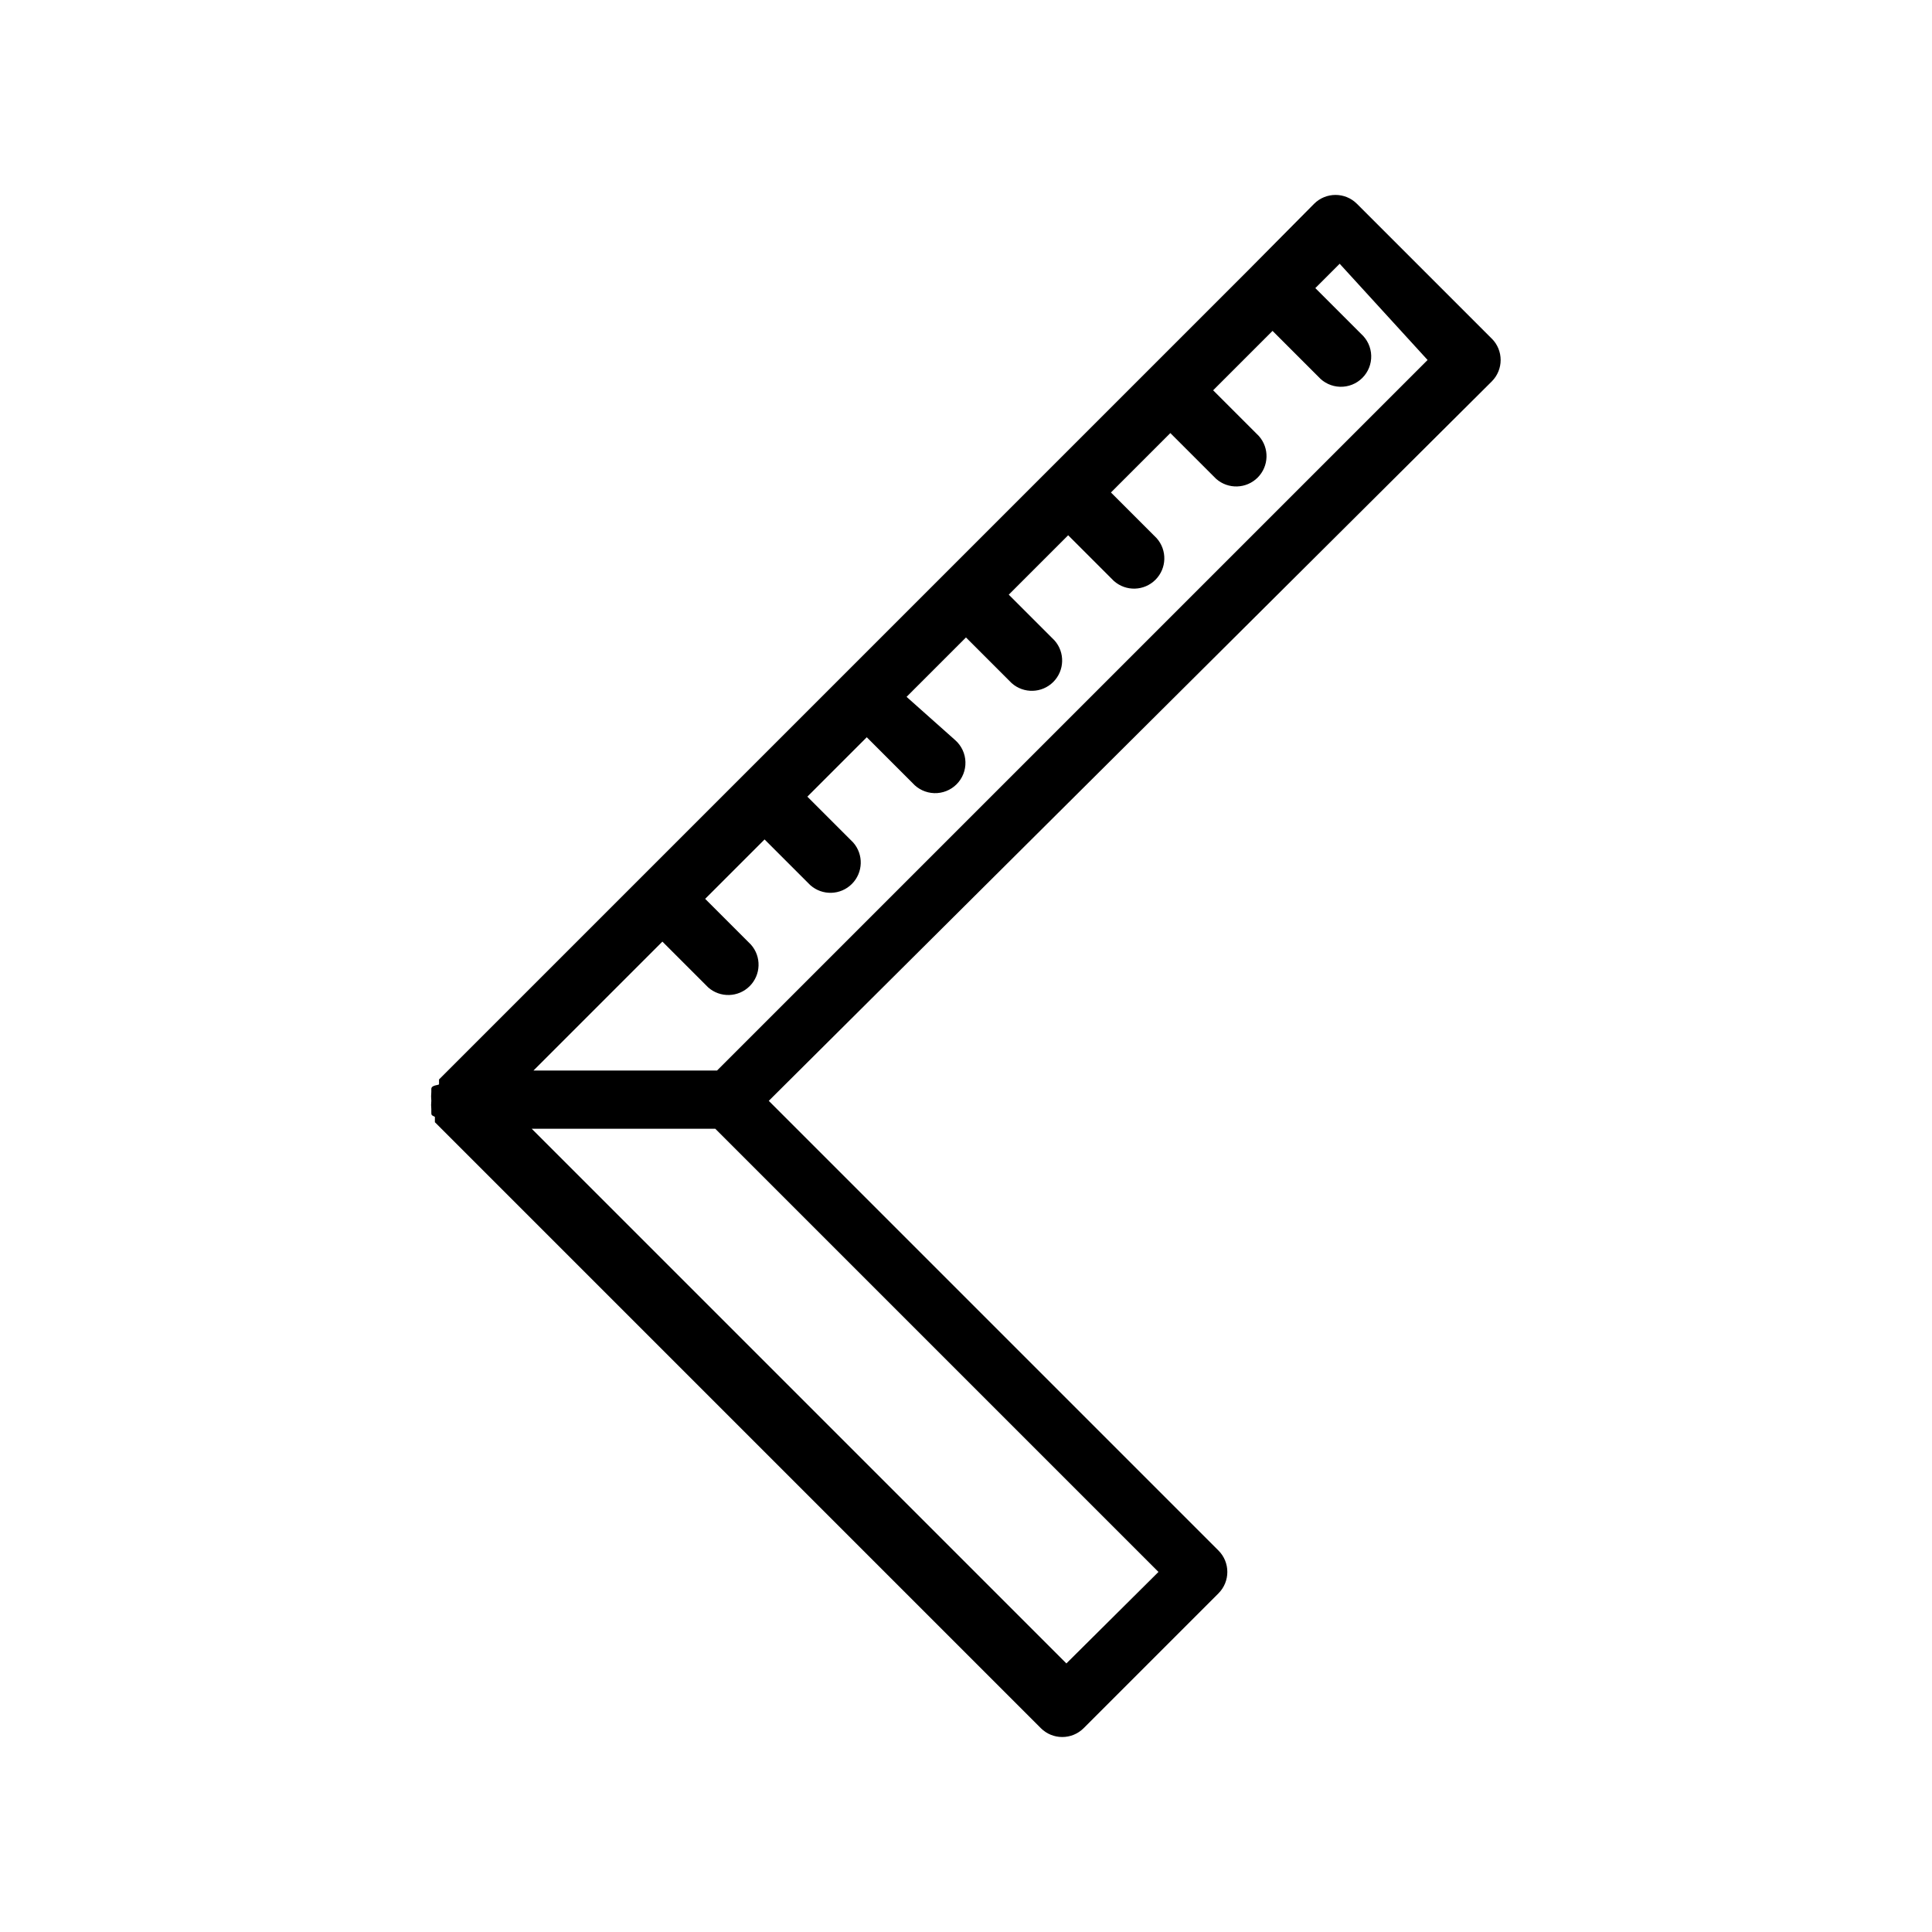
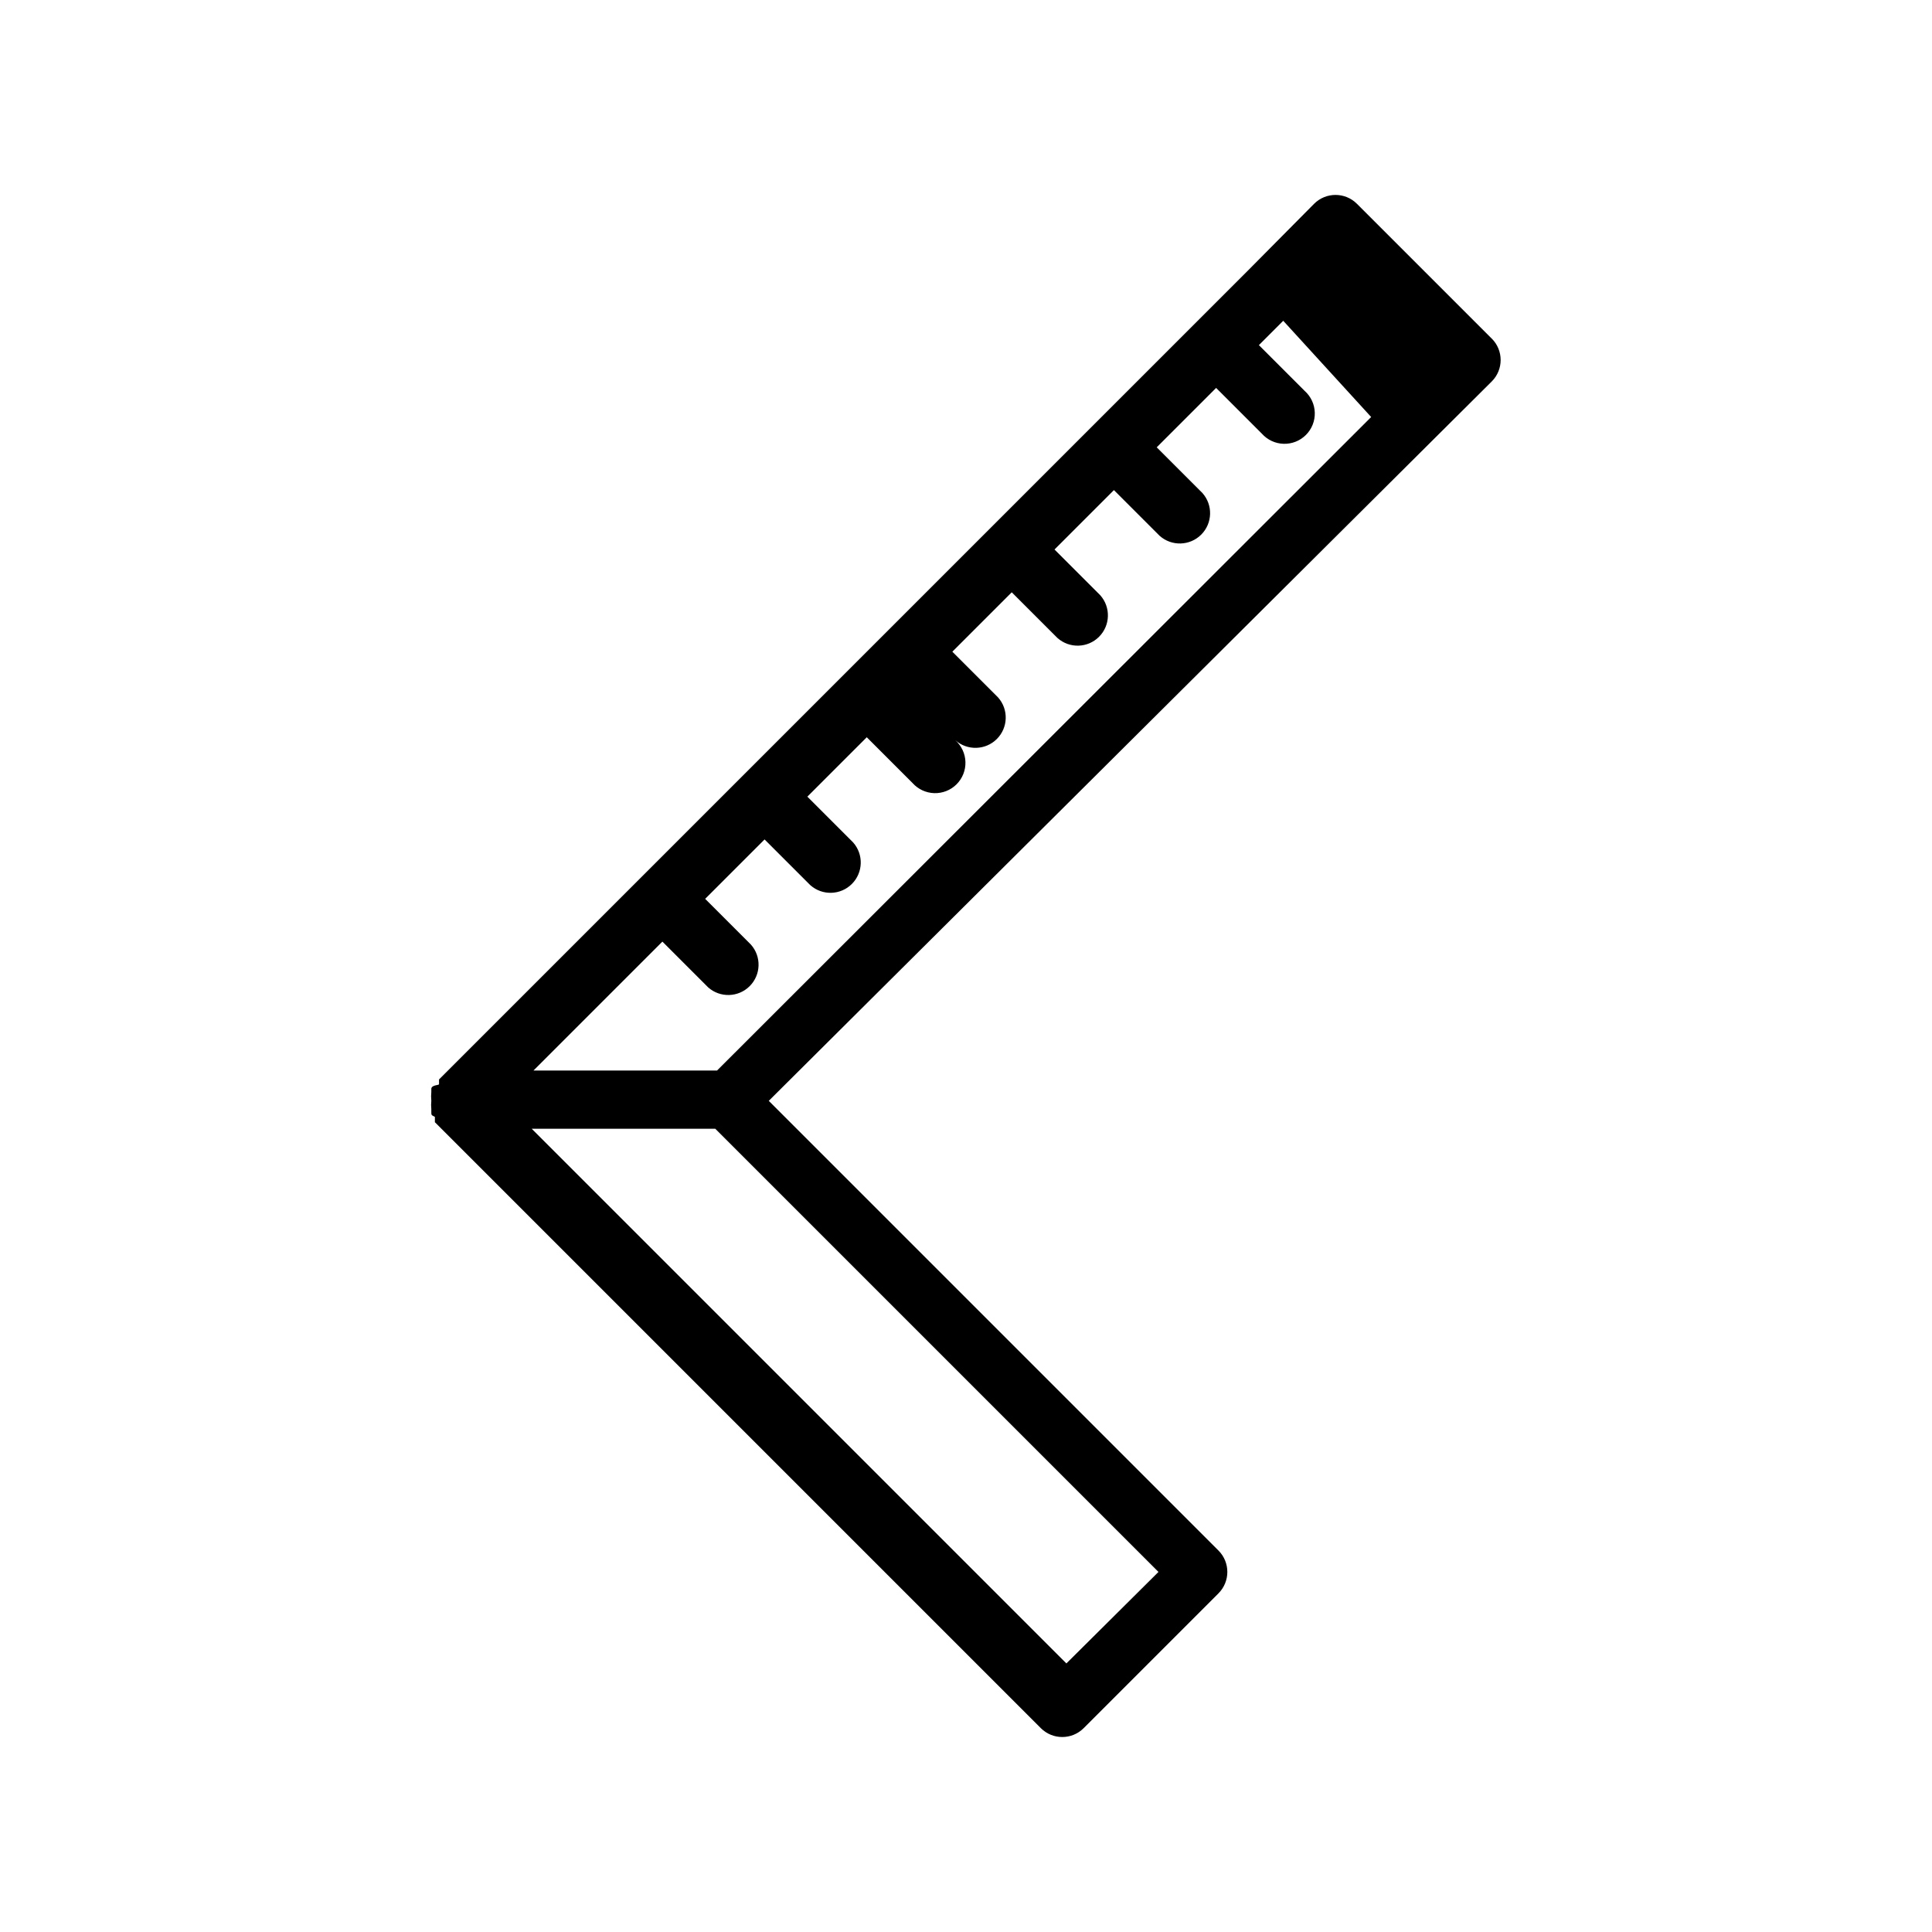
<svg xmlns="http://www.w3.org/2000/svg" fill="#000000" width="800px" height="800px" version="1.1" viewBox="144 144 512 512">
-   <path d="m539.33 233.74-35.738-35.738c-3.133-3.125-8.203-3.125-11.336 0l-17.789 17.945-214.12 214.12v1.258c0.004 0.312-2.043 0.156-2.043 1.258v0.789-0.004c-0.078 0.785-0.078 1.578 0 2.363-0.078 0.73-0.078 1.473 0 2.203v0.789c0 0.789 0 0.789 0.945 1.258v1.418l160.59 160.59c3.133 3.121 8.203 3.121 11.336 0l35.738-35.738v-0.004c3.125-3.133 3.125-8.199 0-11.332l-119.18-119.18 191.61-190.66c3.125-3.133 3.125-8.203 0-11.336zm-88.324 326.84-24.402 24.246-141.7-141.7h48.648zm-116.98-132.88h-48.648l34.164-34.164 12.121 12.121v0.004c3.18 2.824 8.008 2.68 11.012-0.324 3.008-3.008 3.148-7.836 0.324-11.012l-12.121-12.121 15.742-15.742 12.121 12.121 0.004-0.004c3.176 2.824 8.004 2.684 11.012-0.324 3.004-3.004 3.148-7.832 0.324-11.012l-12.121-12.121 15.742-15.742 12.121 12.121c1.469 1.652 3.555 2.625 5.766 2.691 2.211 0.066 4.352-0.785 5.914-2.348 1.562-1.566 2.414-3.703 2.348-5.914-0.062-2.211-1.039-4.297-2.691-5.766l-12.91-11.492 15.742-15.742 12.121 12.121h0.004c3.18 2.82 8.008 2.68 11.012-0.324 3.008-3.008 3.148-7.836 0.324-11.012l-12.121-12.121 15.742-15.742 12.121 12.121 0.004-0.004c3.176 2.824 8.004 2.684 11.008-0.324 3.008-3.004 3.148-7.832 0.324-11.012l-12.121-12.121 15.742-15.742 12.121 12.121h0.004c3.176 2.824 8.004 2.68 11.012-0.324 3.004-3.008 3.148-7.836 0.324-11.012l-12.121-12.121 15.742-15.742 12.121 12.121v-0.004c1.469 1.652 3.555 2.629 5.766 2.691 2.211 0.066 4.352-0.781 5.914-2.348 1.566-1.562 2.414-3.703 2.348-5.914-0.062-2.211-1.039-4.297-2.691-5.766l-12.121-12.121 6.453-6.453 23.301 25.504z" />
+   <path d="m539.33 233.74-35.738-35.738c-3.133-3.125-8.203-3.125-11.336 0l-17.789 17.945-214.12 214.12v1.258c0.004 0.312-2.043 0.156-2.043 1.258v0.789-0.004c-0.078 0.785-0.078 1.578 0 2.363-0.078 0.73-0.078 1.473 0 2.203v0.789c0 0.789 0 0.789 0.945 1.258v1.418l160.59 160.59c3.133 3.121 8.203 3.121 11.336 0l35.738-35.738v-0.004c3.125-3.133 3.125-8.199 0-11.332l-119.18-119.18 191.61-190.66c3.125-3.133 3.125-8.203 0-11.336zm-88.324 326.84-24.402 24.246-141.7-141.7h48.648zm-116.98-132.88h-48.648l34.164-34.164 12.121 12.121v0.004c3.18 2.824 8.008 2.68 11.012-0.324 3.008-3.008 3.148-7.836 0.324-11.012l-12.121-12.121 15.742-15.742 12.121 12.121 0.004-0.004c3.176 2.824 8.004 2.684 11.012-0.324 3.004-3.004 3.148-7.832 0.324-11.012l-12.121-12.121 15.742-15.742 12.121 12.121c1.469 1.652 3.555 2.625 5.766 2.691 2.211 0.066 4.352-0.785 5.914-2.348 1.562-1.566 2.414-3.703 2.348-5.914-0.062-2.211-1.039-4.297-2.691-5.766h0.004c3.18 2.82 8.008 2.68 11.012-0.324 3.008-3.008 3.148-7.836 0.324-11.012l-12.121-12.121 15.742-15.742 12.121 12.121 0.004-0.004c3.176 2.824 8.004 2.684 11.008-0.324 3.008-3.004 3.148-7.832 0.324-11.012l-12.121-12.121 15.742-15.742 12.121 12.121h0.004c3.176 2.824 8.004 2.68 11.012-0.324 3.004-3.008 3.148-7.836 0.324-11.012l-12.121-12.121 15.742-15.742 12.121 12.121v-0.004c1.469 1.652 3.555 2.629 5.766 2.691 2.211 0.066 4.352-0.781 5.914-2.348 1.566-1.562 2.414-3.703 2.348-5.914-0.062-2.211-1.039-4.297-2.691-5.766l-12.121-12.121 6.453-6.453 23.301 25.504z" />
</svg>